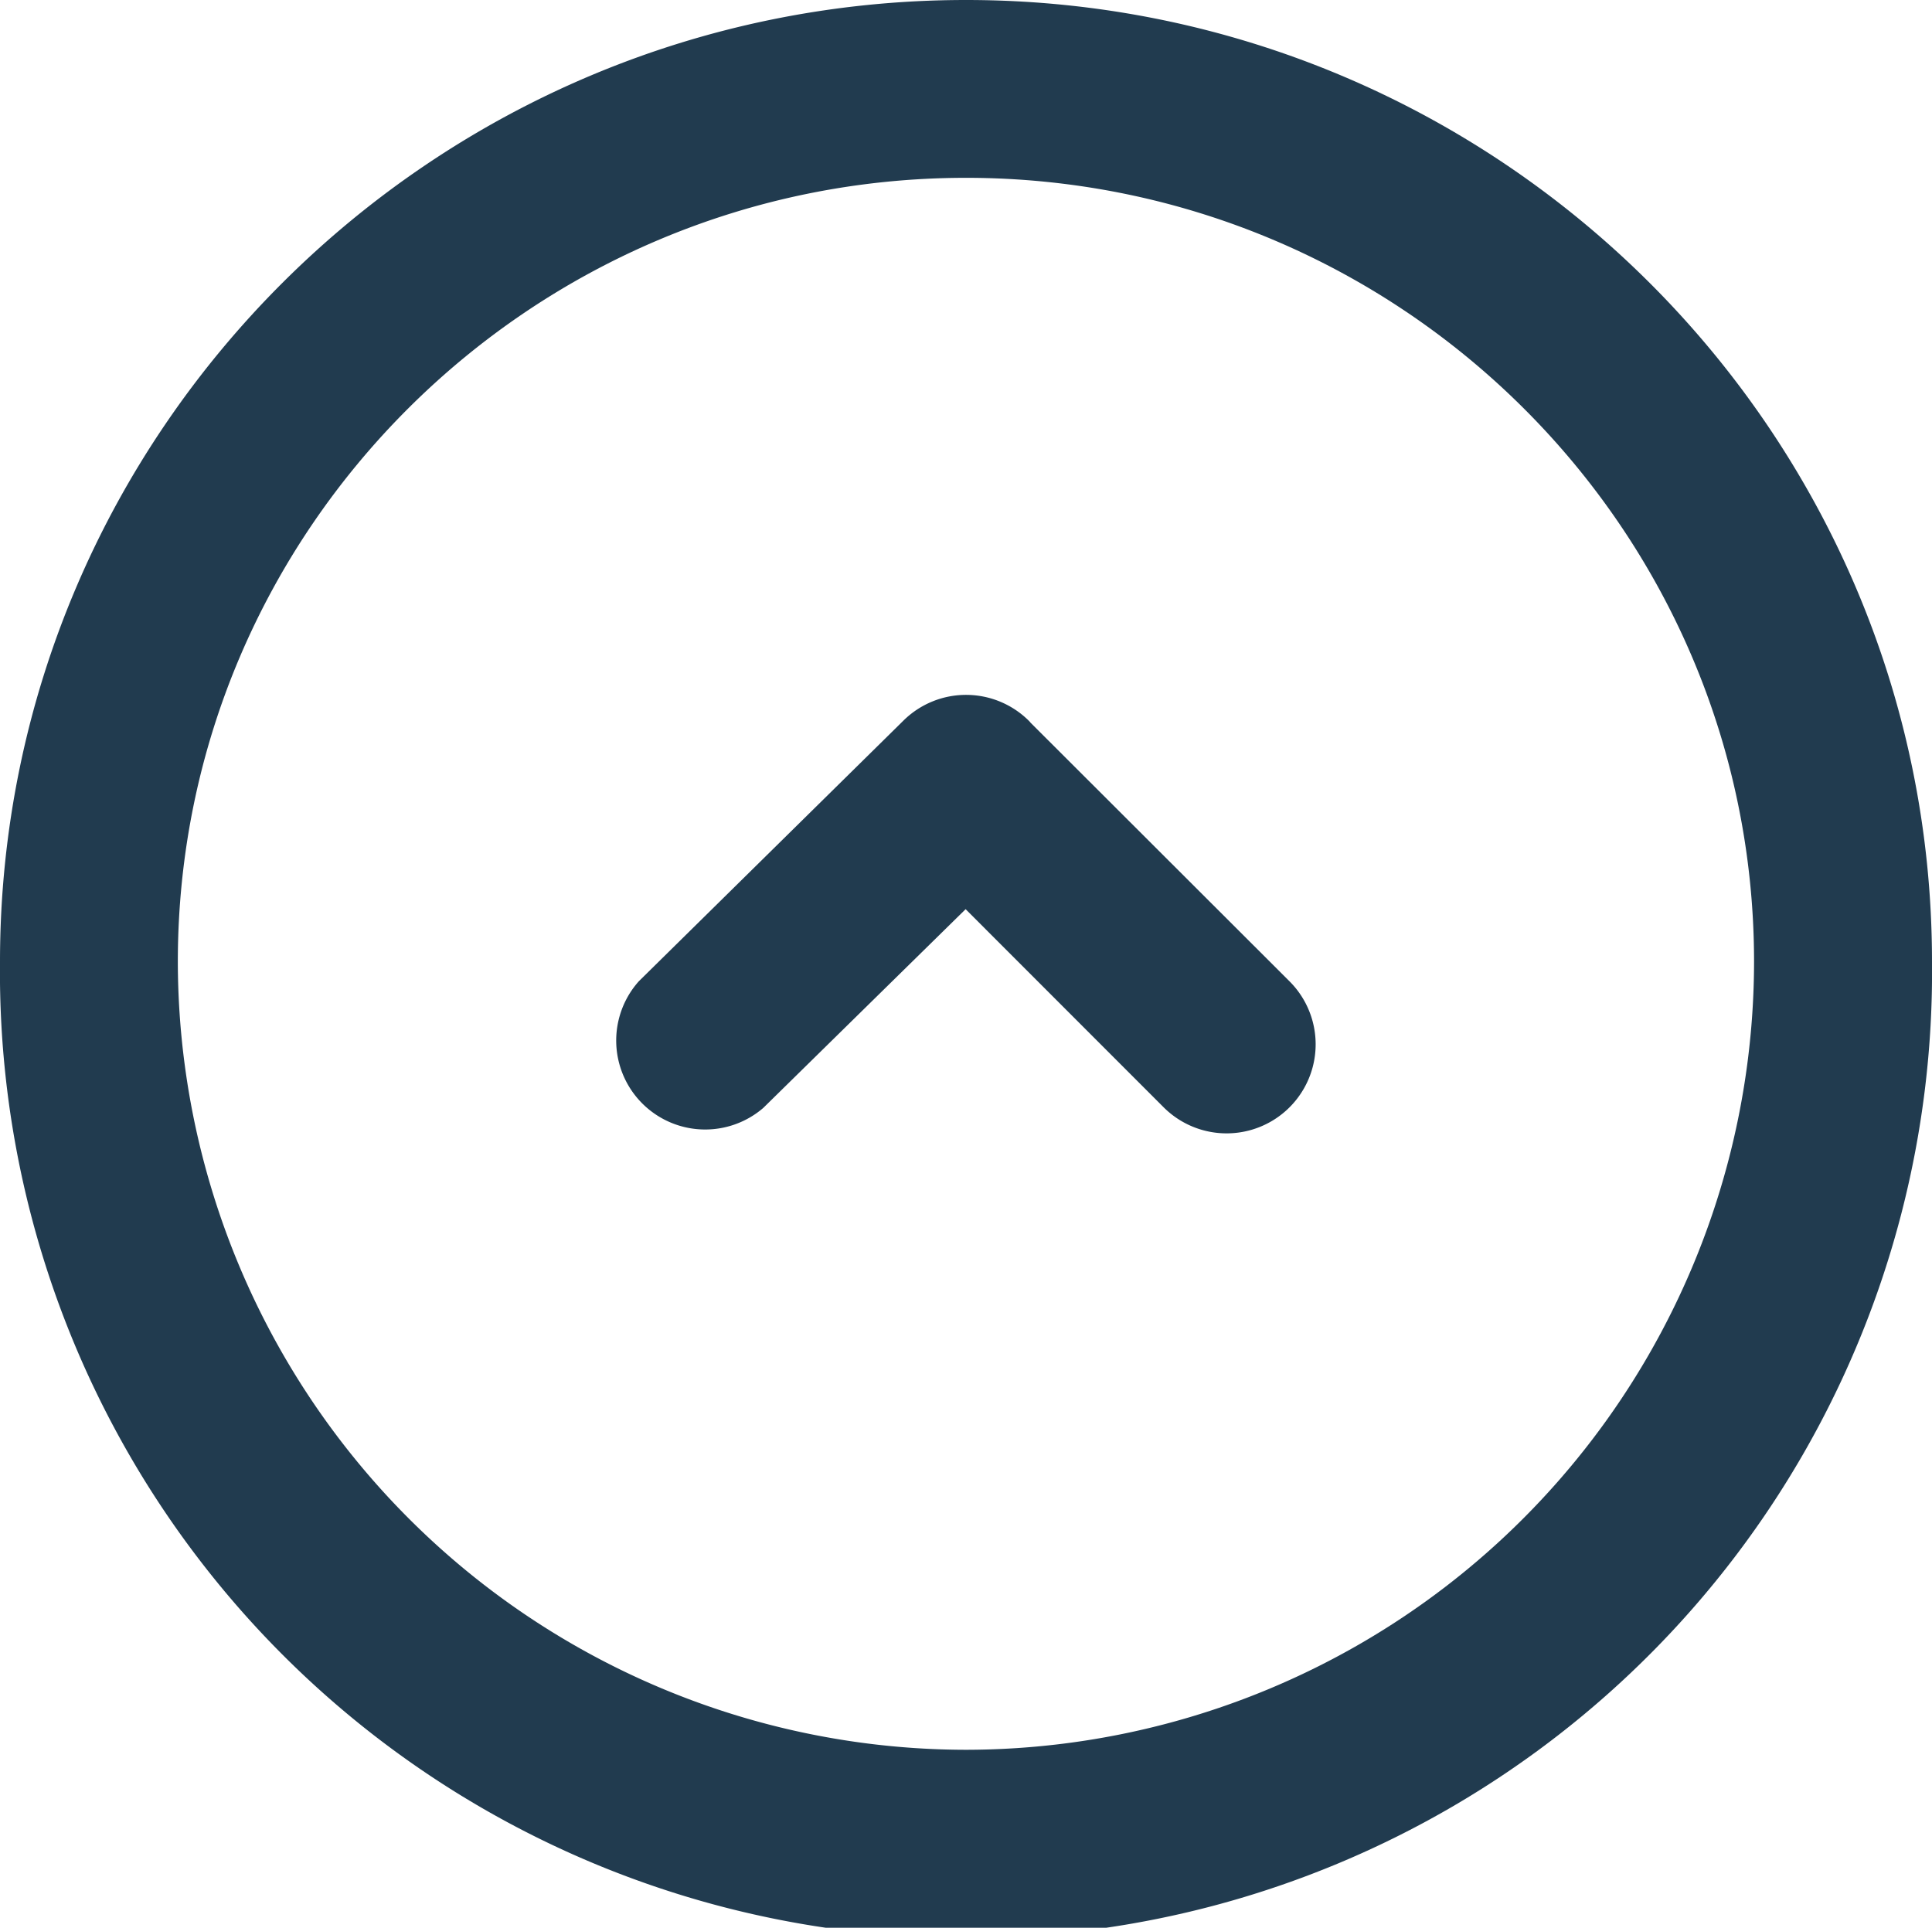
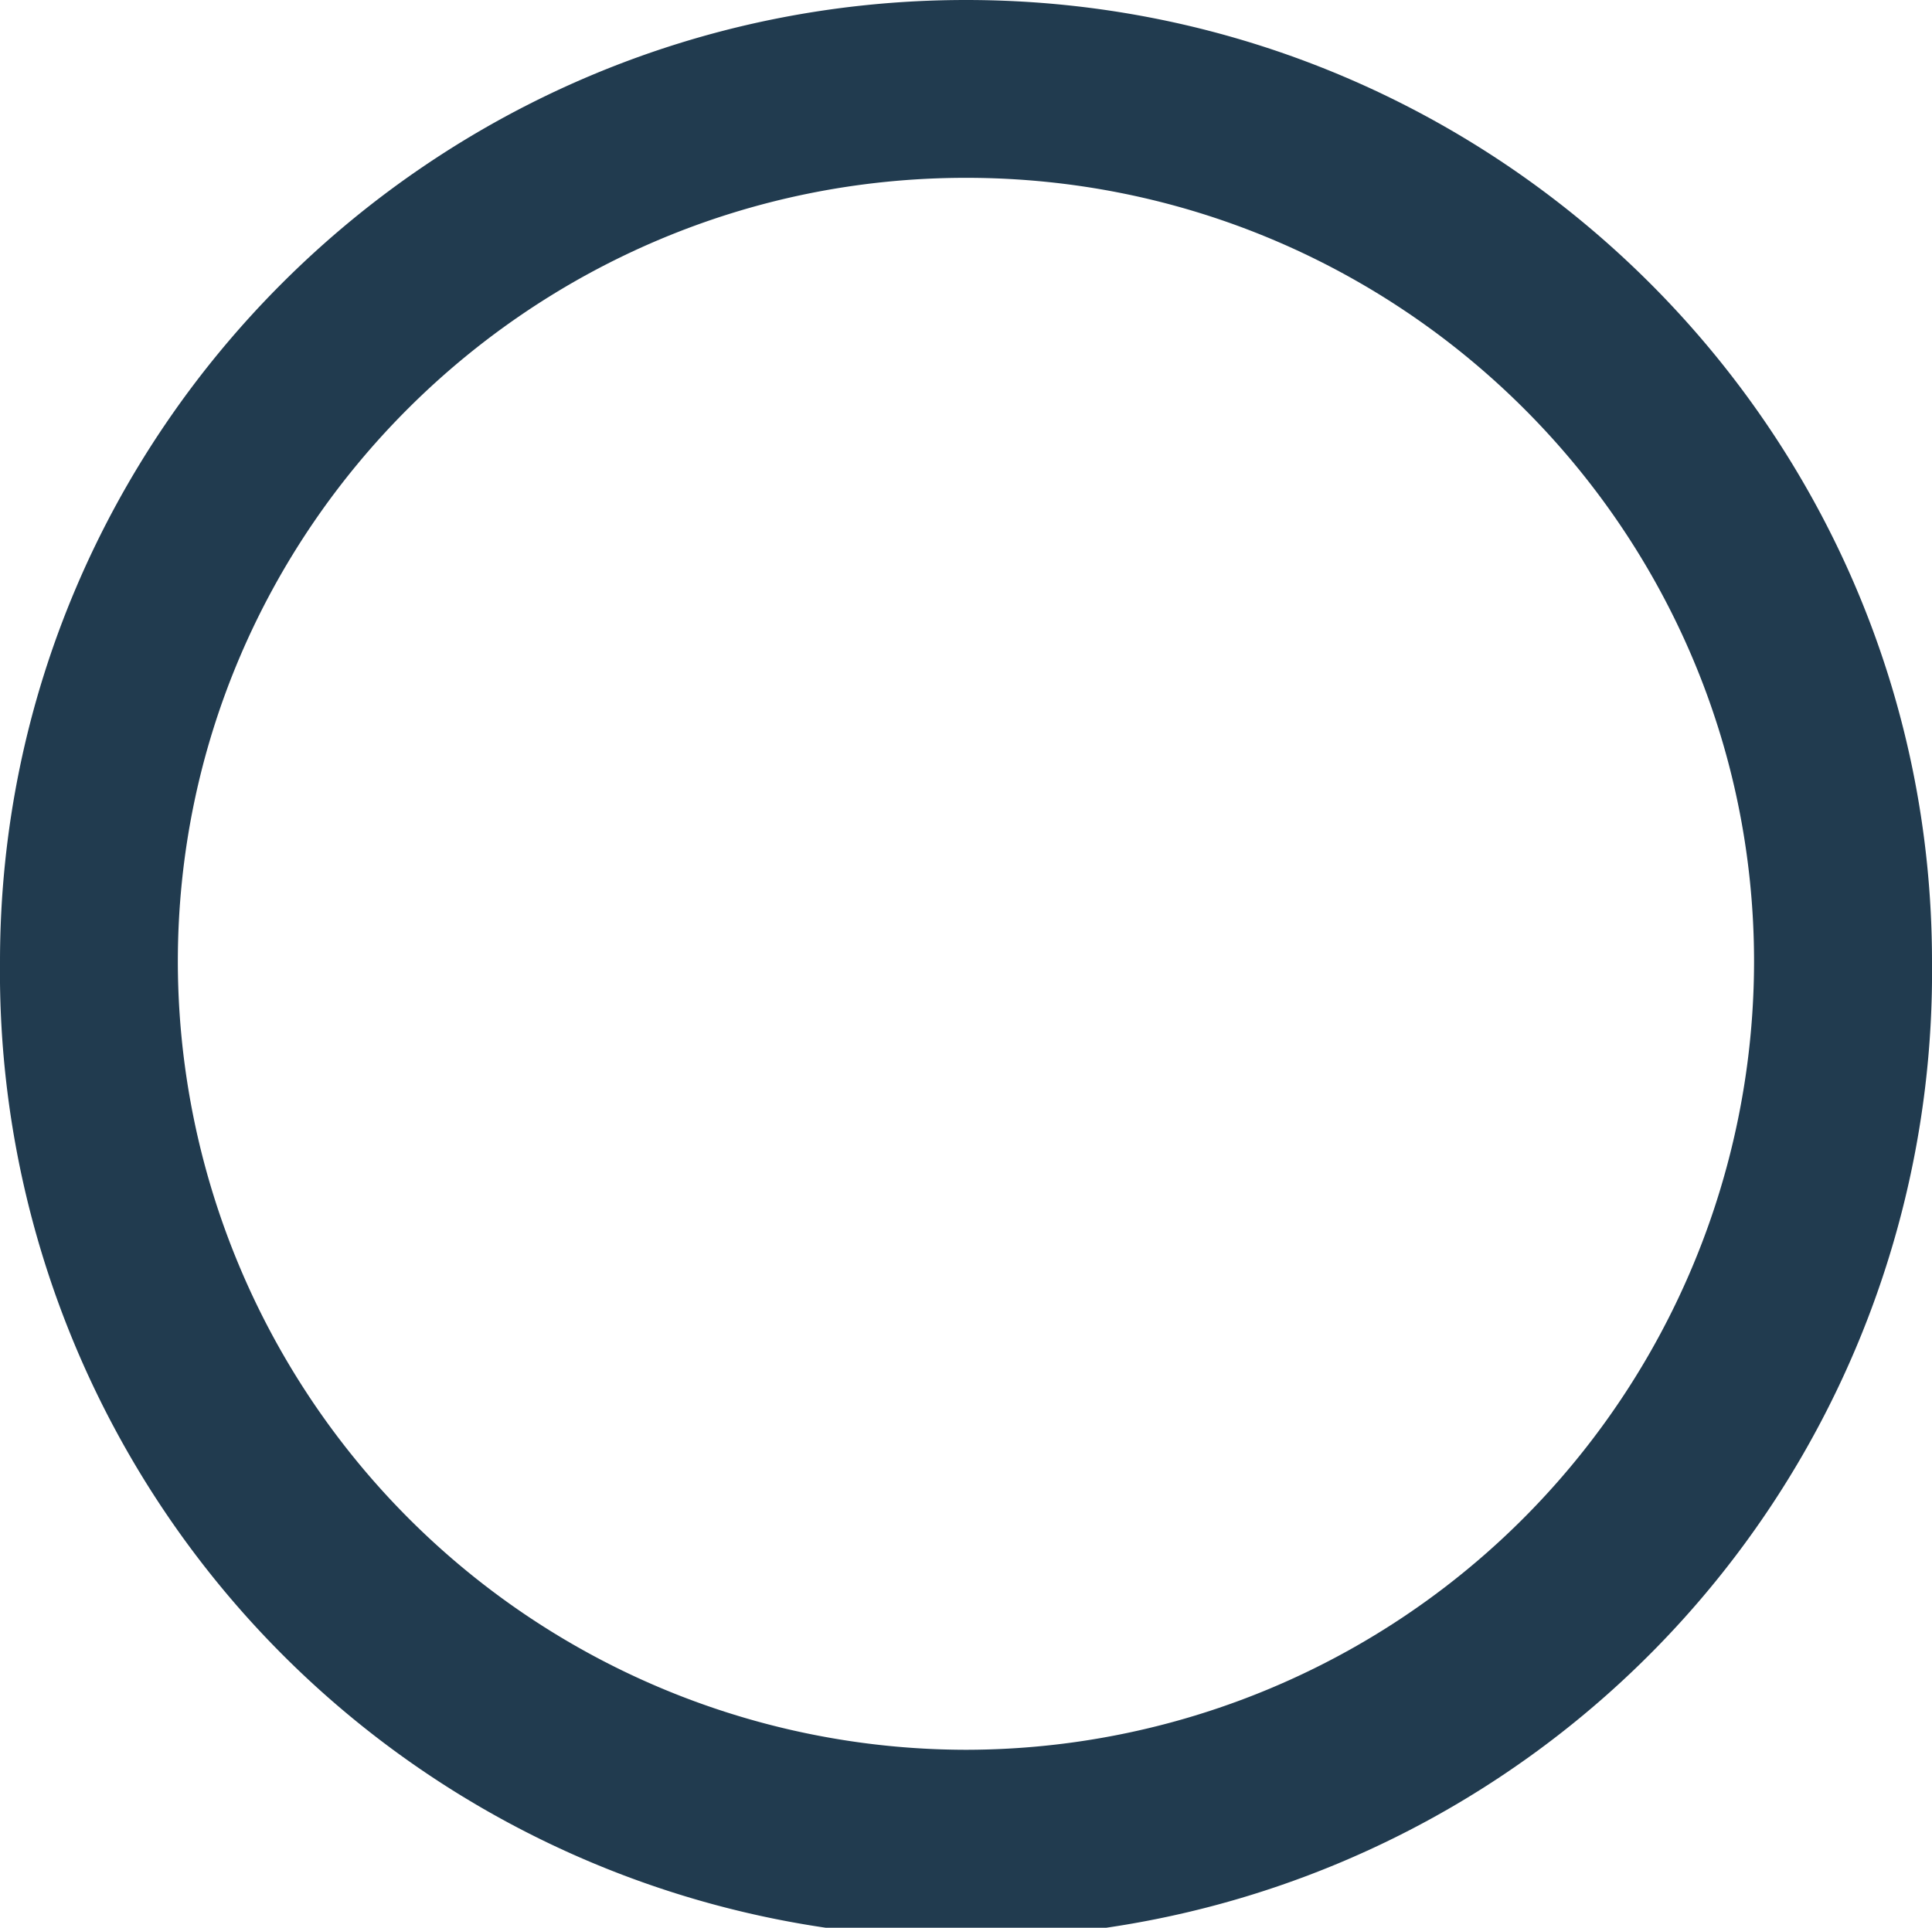
<svg xmlns="http://www.w3.org/2000/svg" viewBox="0 0 177.19 176.81">
  <defs>
    <style>.cls-1{fill:#213b4f;}</style>
  </defs>
  <g id="Layer_2" data-name="Layer 2">
    <g id="Ñëîé_1" data-name="Ñëîé 1">
-       <path class="cls-1" d="M88.6,0C39.75,0,0,39.57,0,88.21a88.6,88.6,0,1,0,177.19,0C177.19,39.57,137.45,0,88.6,0Zm0,160.49A72.37,72.37,0,0,1,16.31,88.21c0-39.65,32.43-71.9,72.29-71.9s72.27,32.25,72.27,71.9A72.35,72.35,0,0,1,88.6,160.49Z" />
-       <path class="cls-1" d="M94.52,66.29l-.1-.12a8.17,8.17,0,0,0-11.55-.09L58.59,90A8.16,8.16,0,0,0,70,101.62L88.56,83.39l18.17,18.18A8.15,8.15,0,1,0,118.26,90Z" />
+       <path class="cls-1" d="M88.6,0C39.75,0,0,39.57,0,88.21a88.6,88.6,0,1,0,177.19,0C177.19,39.57,137.45,0,88.6,0Zm0,160.49A72.37,72.37,0,0,1,16.31,88.21c0-39.65,32.43-71.9,72.29-71.9s72.27,32.25,72.27,71.9A72.35,72.35,0,0,1,88.6,160.49" />
    </g>
  </g>
</svg>